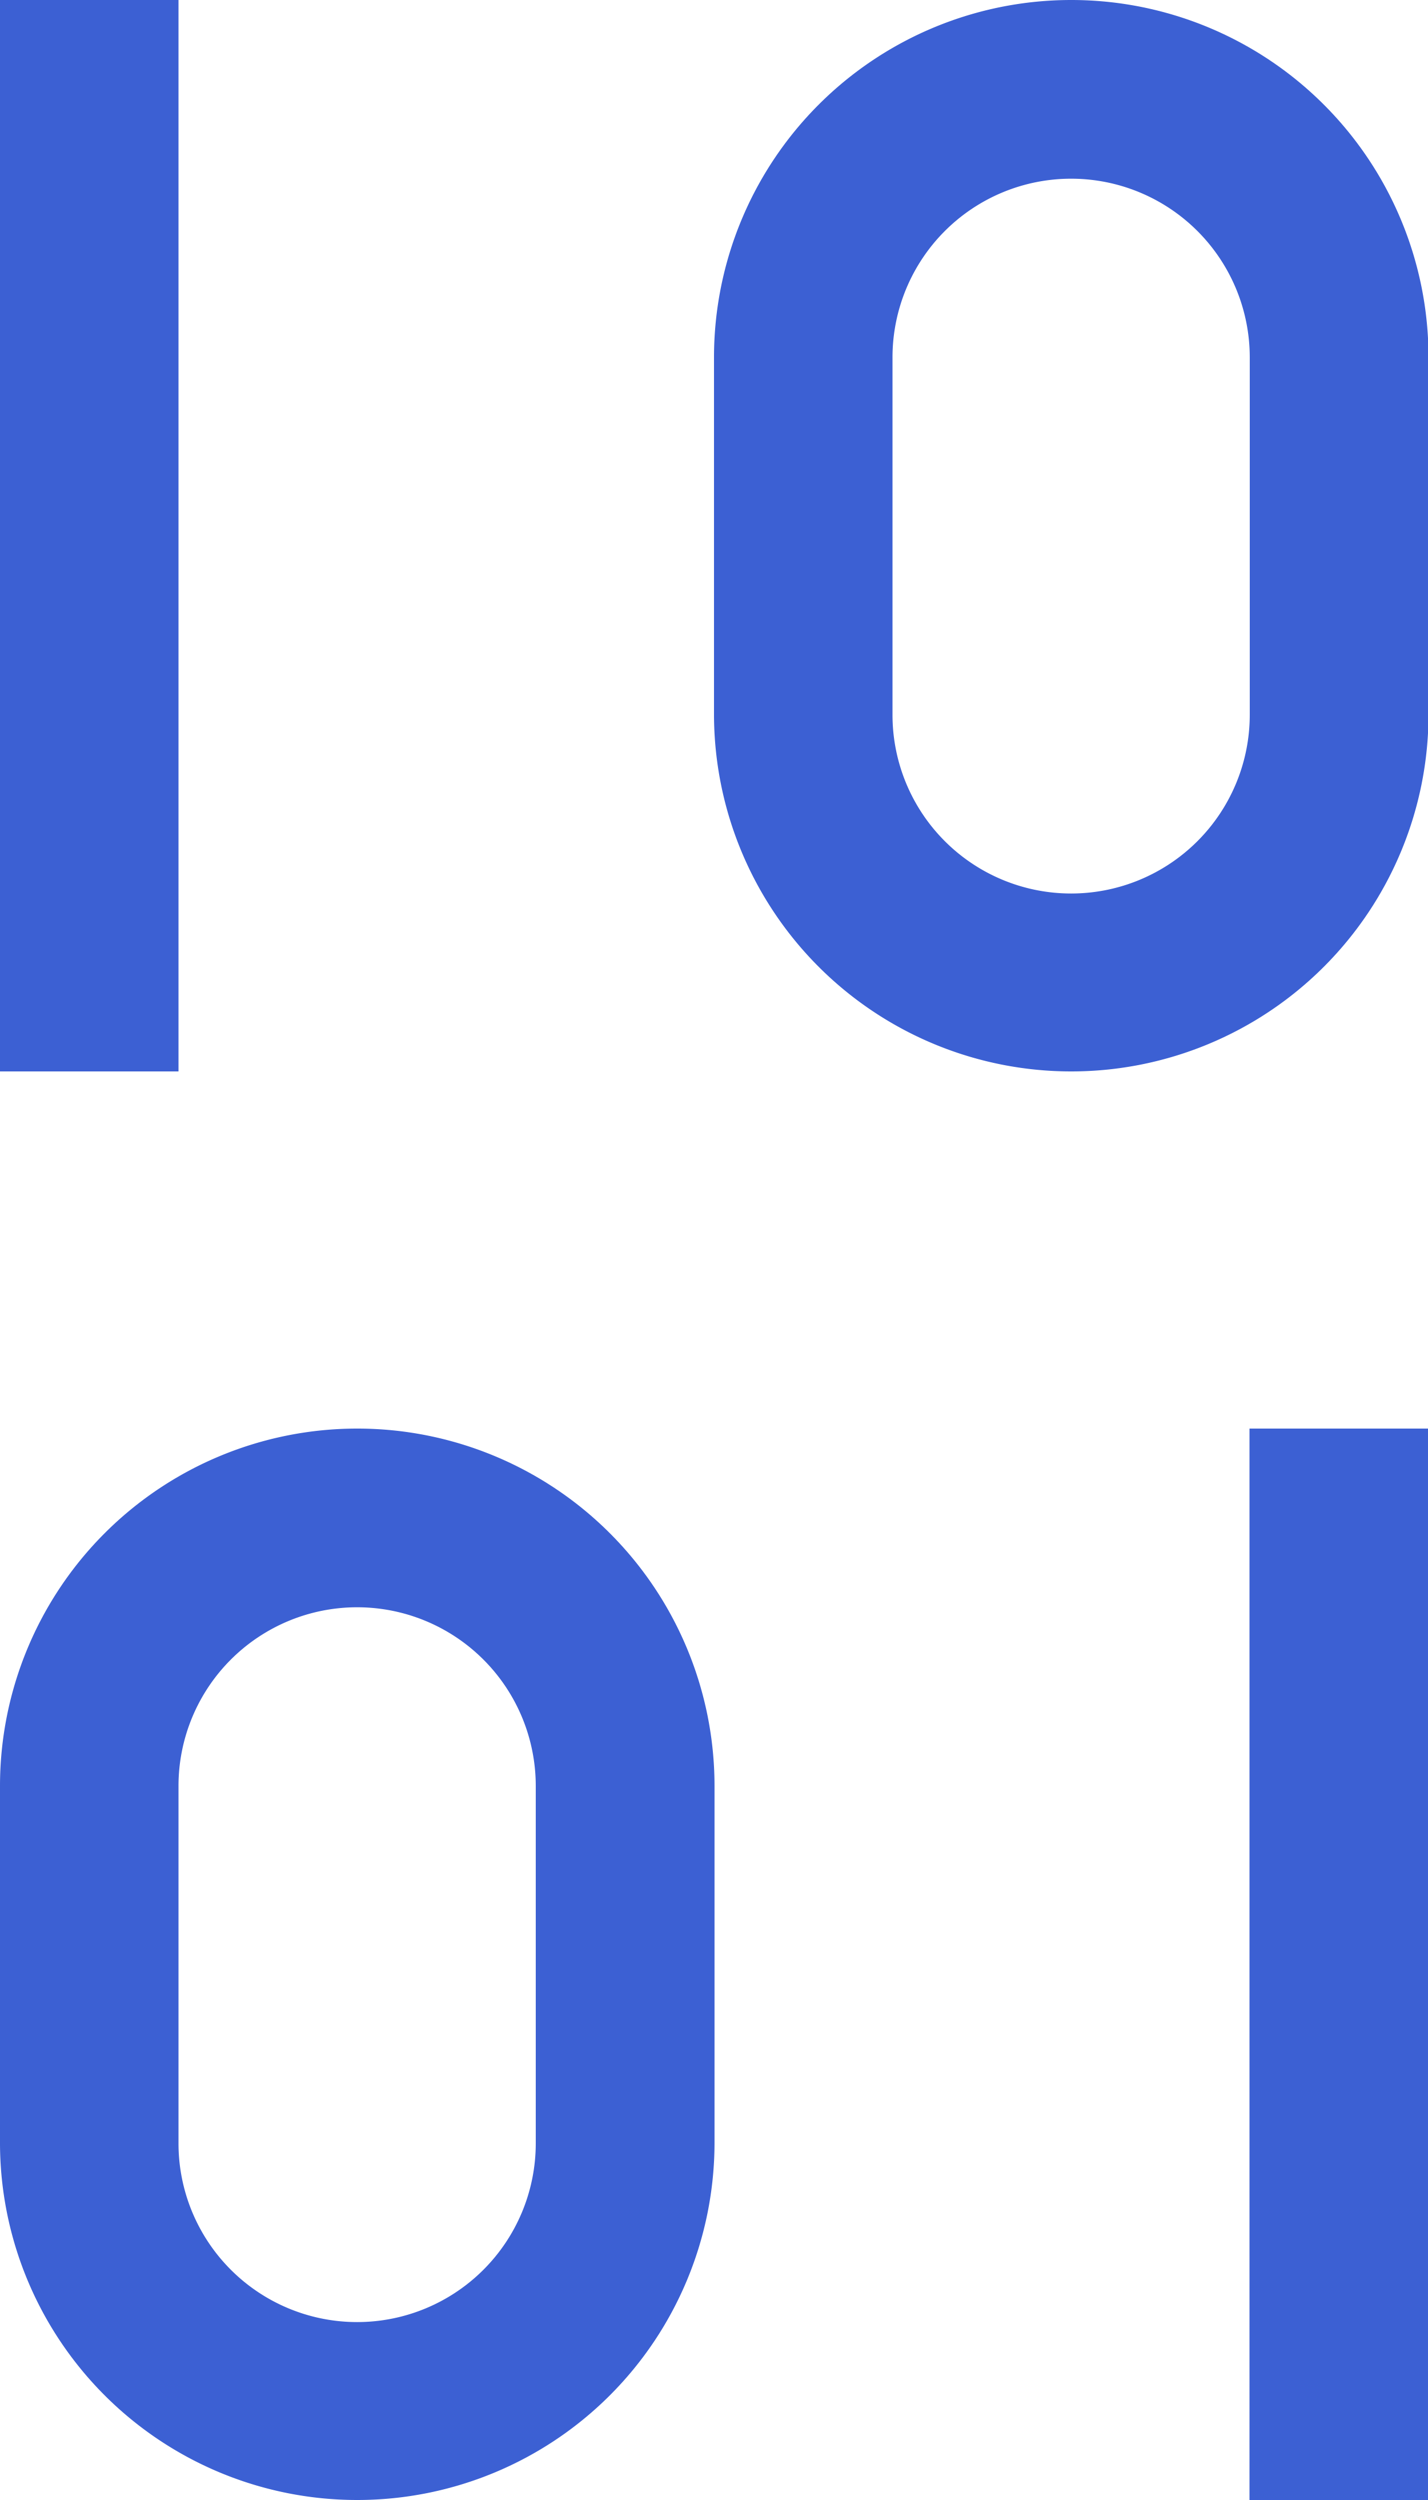
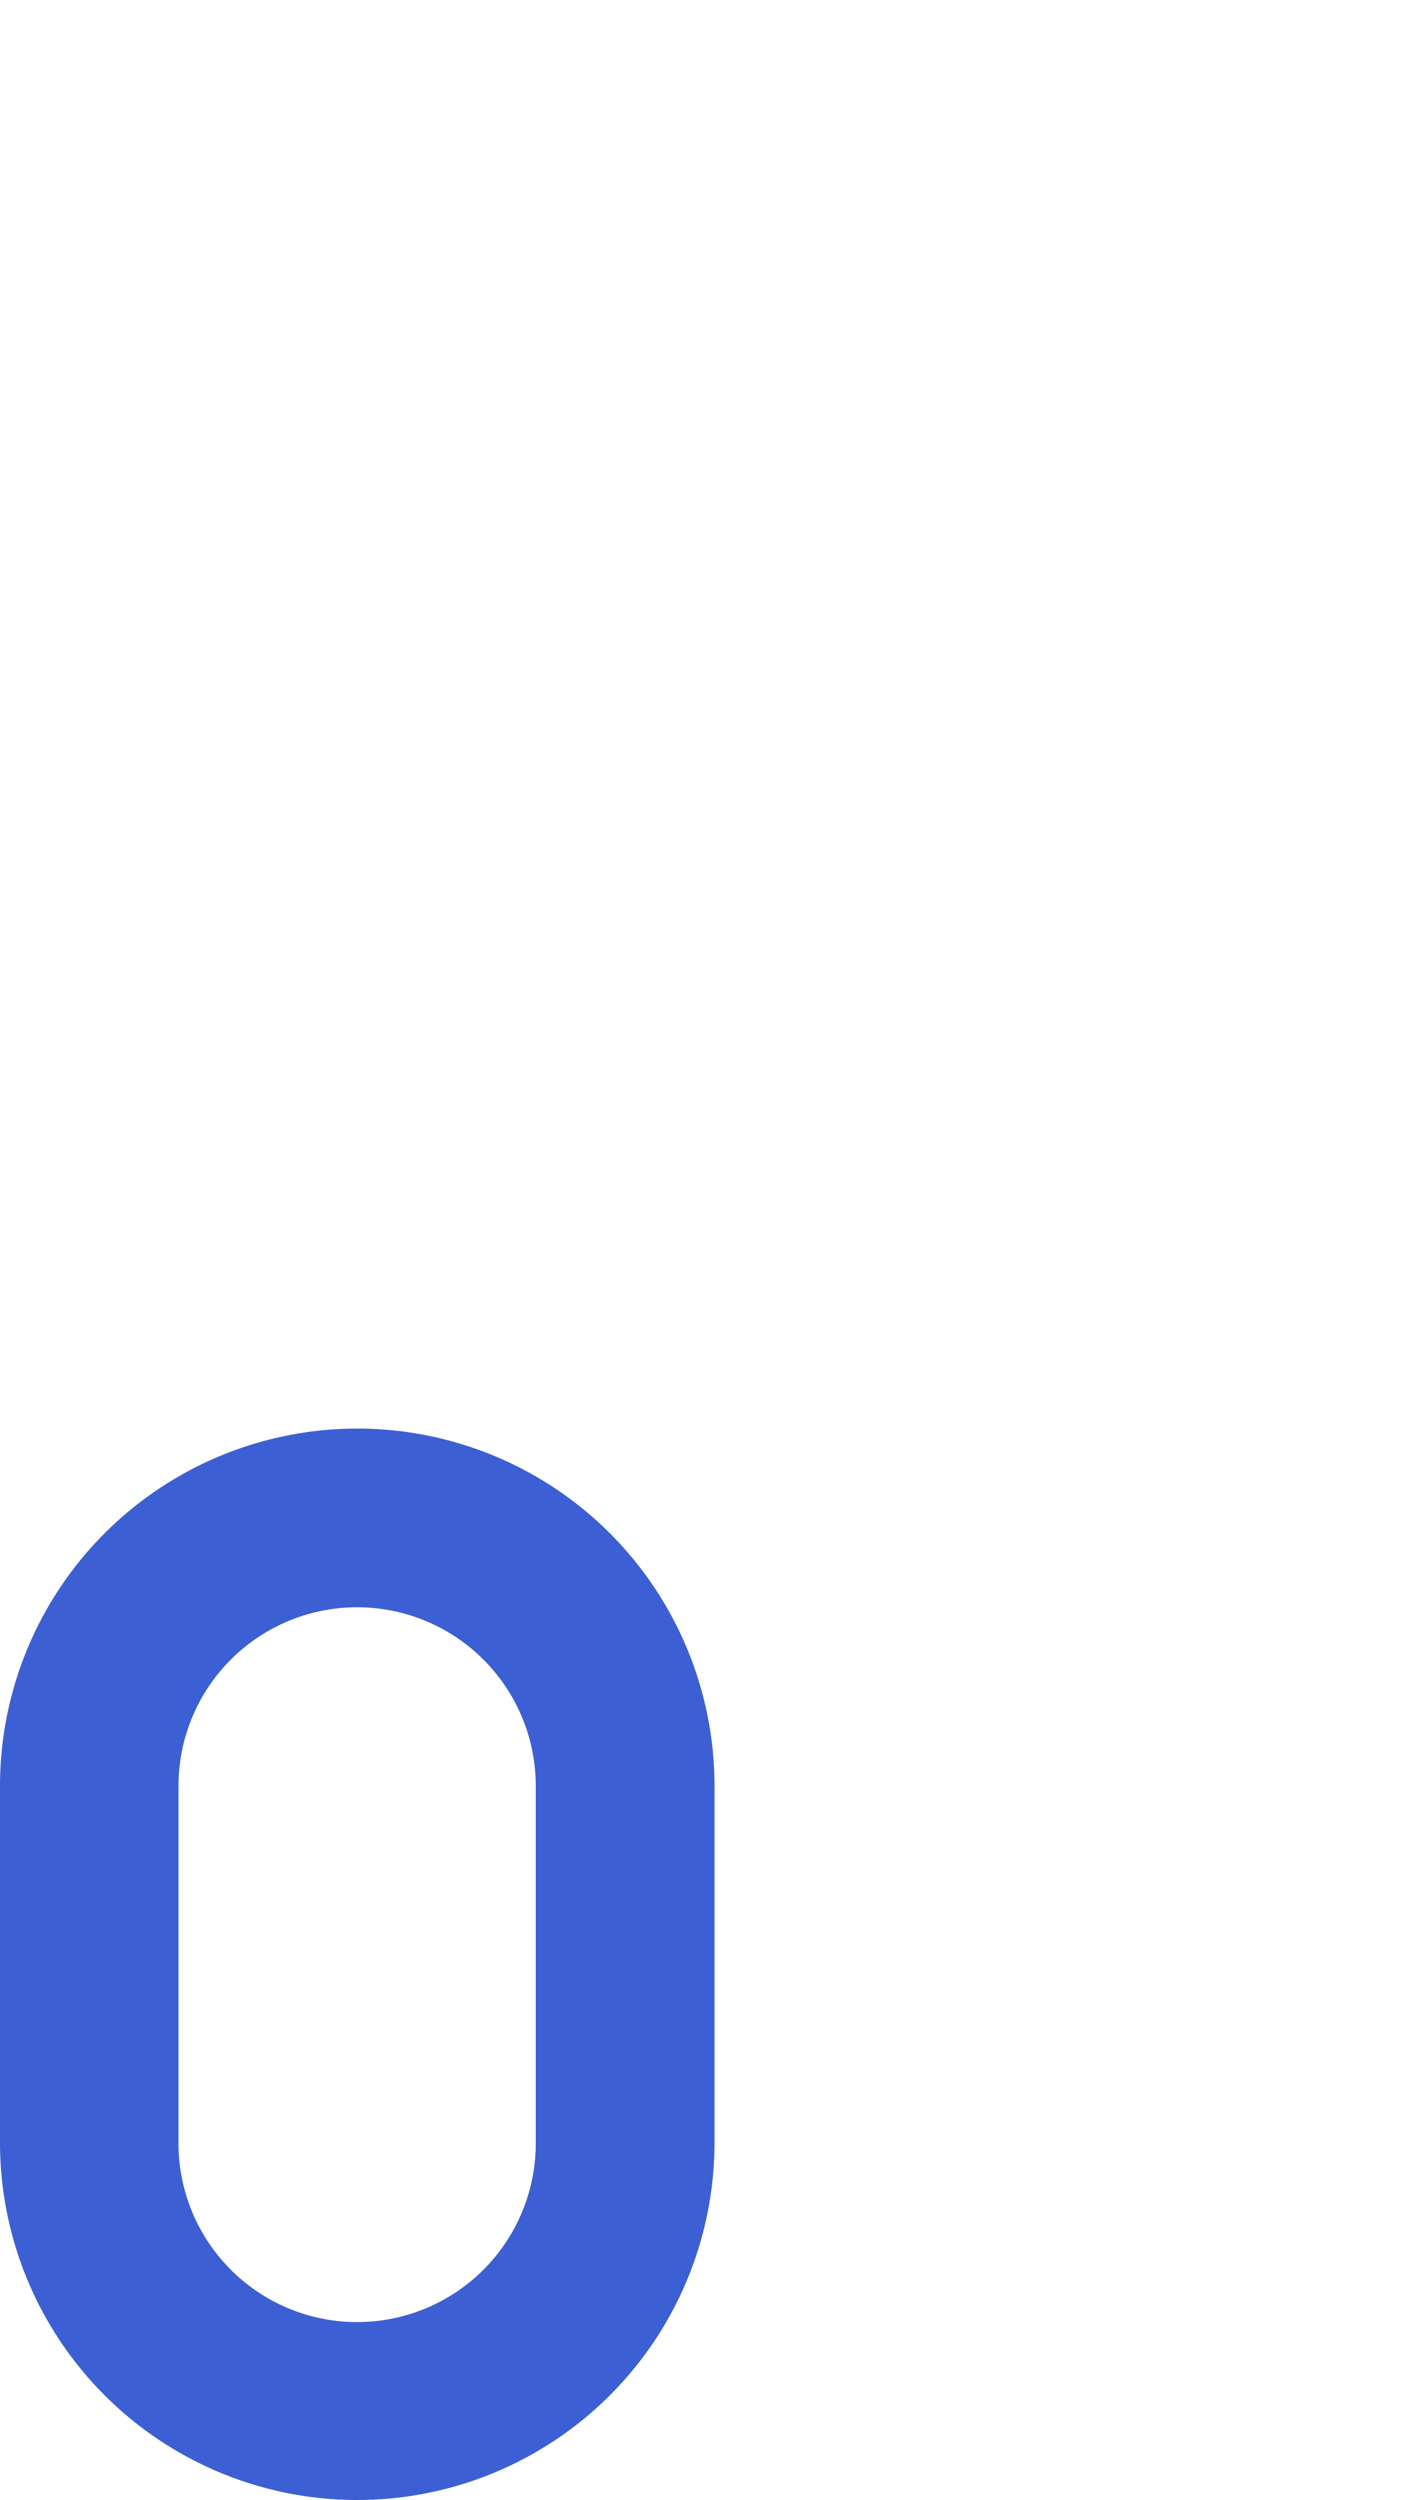
<svg xmlns="http://www.w3.org/2000/svg" width="21.984" height="38.473" viewBox="0 0 21.984 38.473">
  <g id="lang" transform="translate(-2 -2)">
-     <path id="Path_24581" data-name="Path 24581" d="M2,2H4.748V18.488H2Z" fill="#3c60d3" />
-     <path id="Path_24582" data-name="Path 24582" d="M15.5,18.488a5.5,5.5,0,0,0,5.5-5.5V7.5A5.5,5.5,0,0,0,10,7.5v5.5A5.5,5.5,0,0,0,15.5,18.488ZM12.748,7.5a2.748,2.748,0,0,1,5.5,0v5.5a2.748,2.748,0,0,1-5.5,0Z" transform="translate(2.992)" fill="#3c60d3" />
    <path id="Path_24593" data-name="Path 24593" d="M7.5,34.488a5.5,5.5,0,0,0,5.5-5.5V23.5A5.5,5.5,0,0,0,2,23.5v5.5A5.5,5.5,0,0,0,7.5,34.488ZM4.748,23.5a2.748,2.748,0,0,1,5.5,0v5.5a2.748,2.748,0,0,1-5.5,0Z" transform="translate(0 5.984)" fill="#3c60d3" />
-     <path id="Path_24594" data-name="Path 24594" d="M16,18h2.748V34.488H16Z" transform="translate(5.236 5.984)" fill="#3c60d3" />
  </g>
</svg>